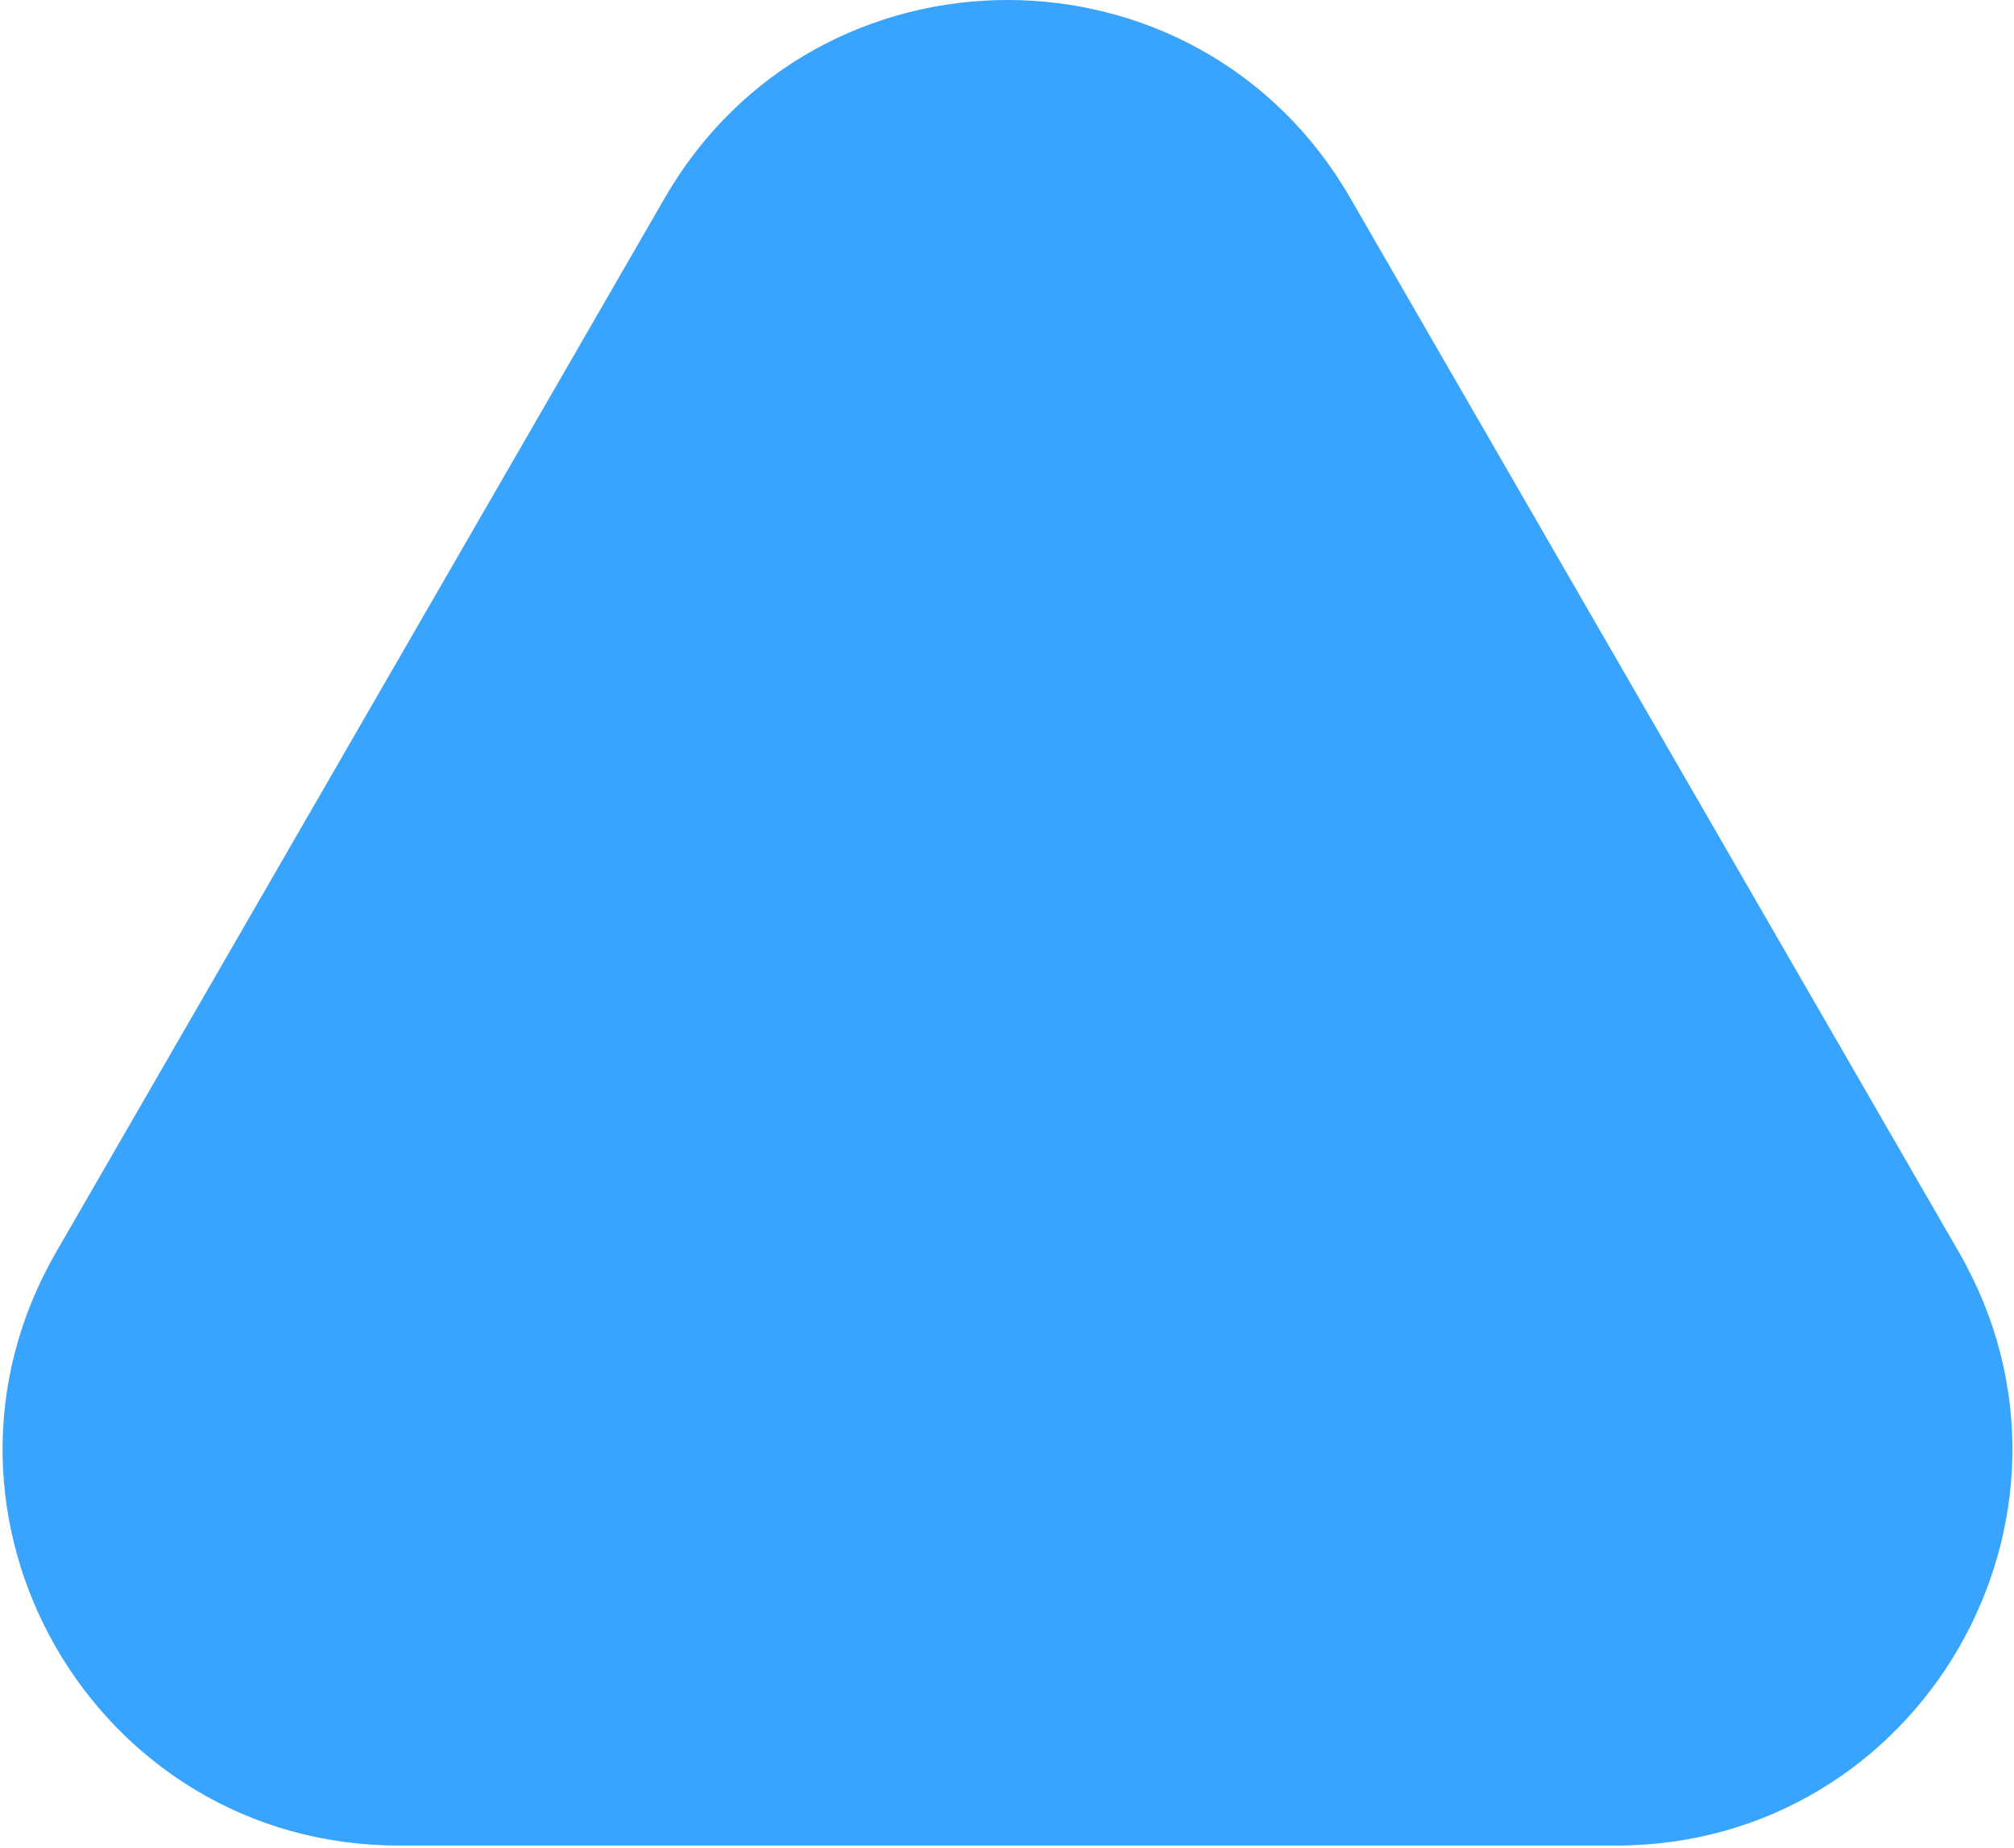
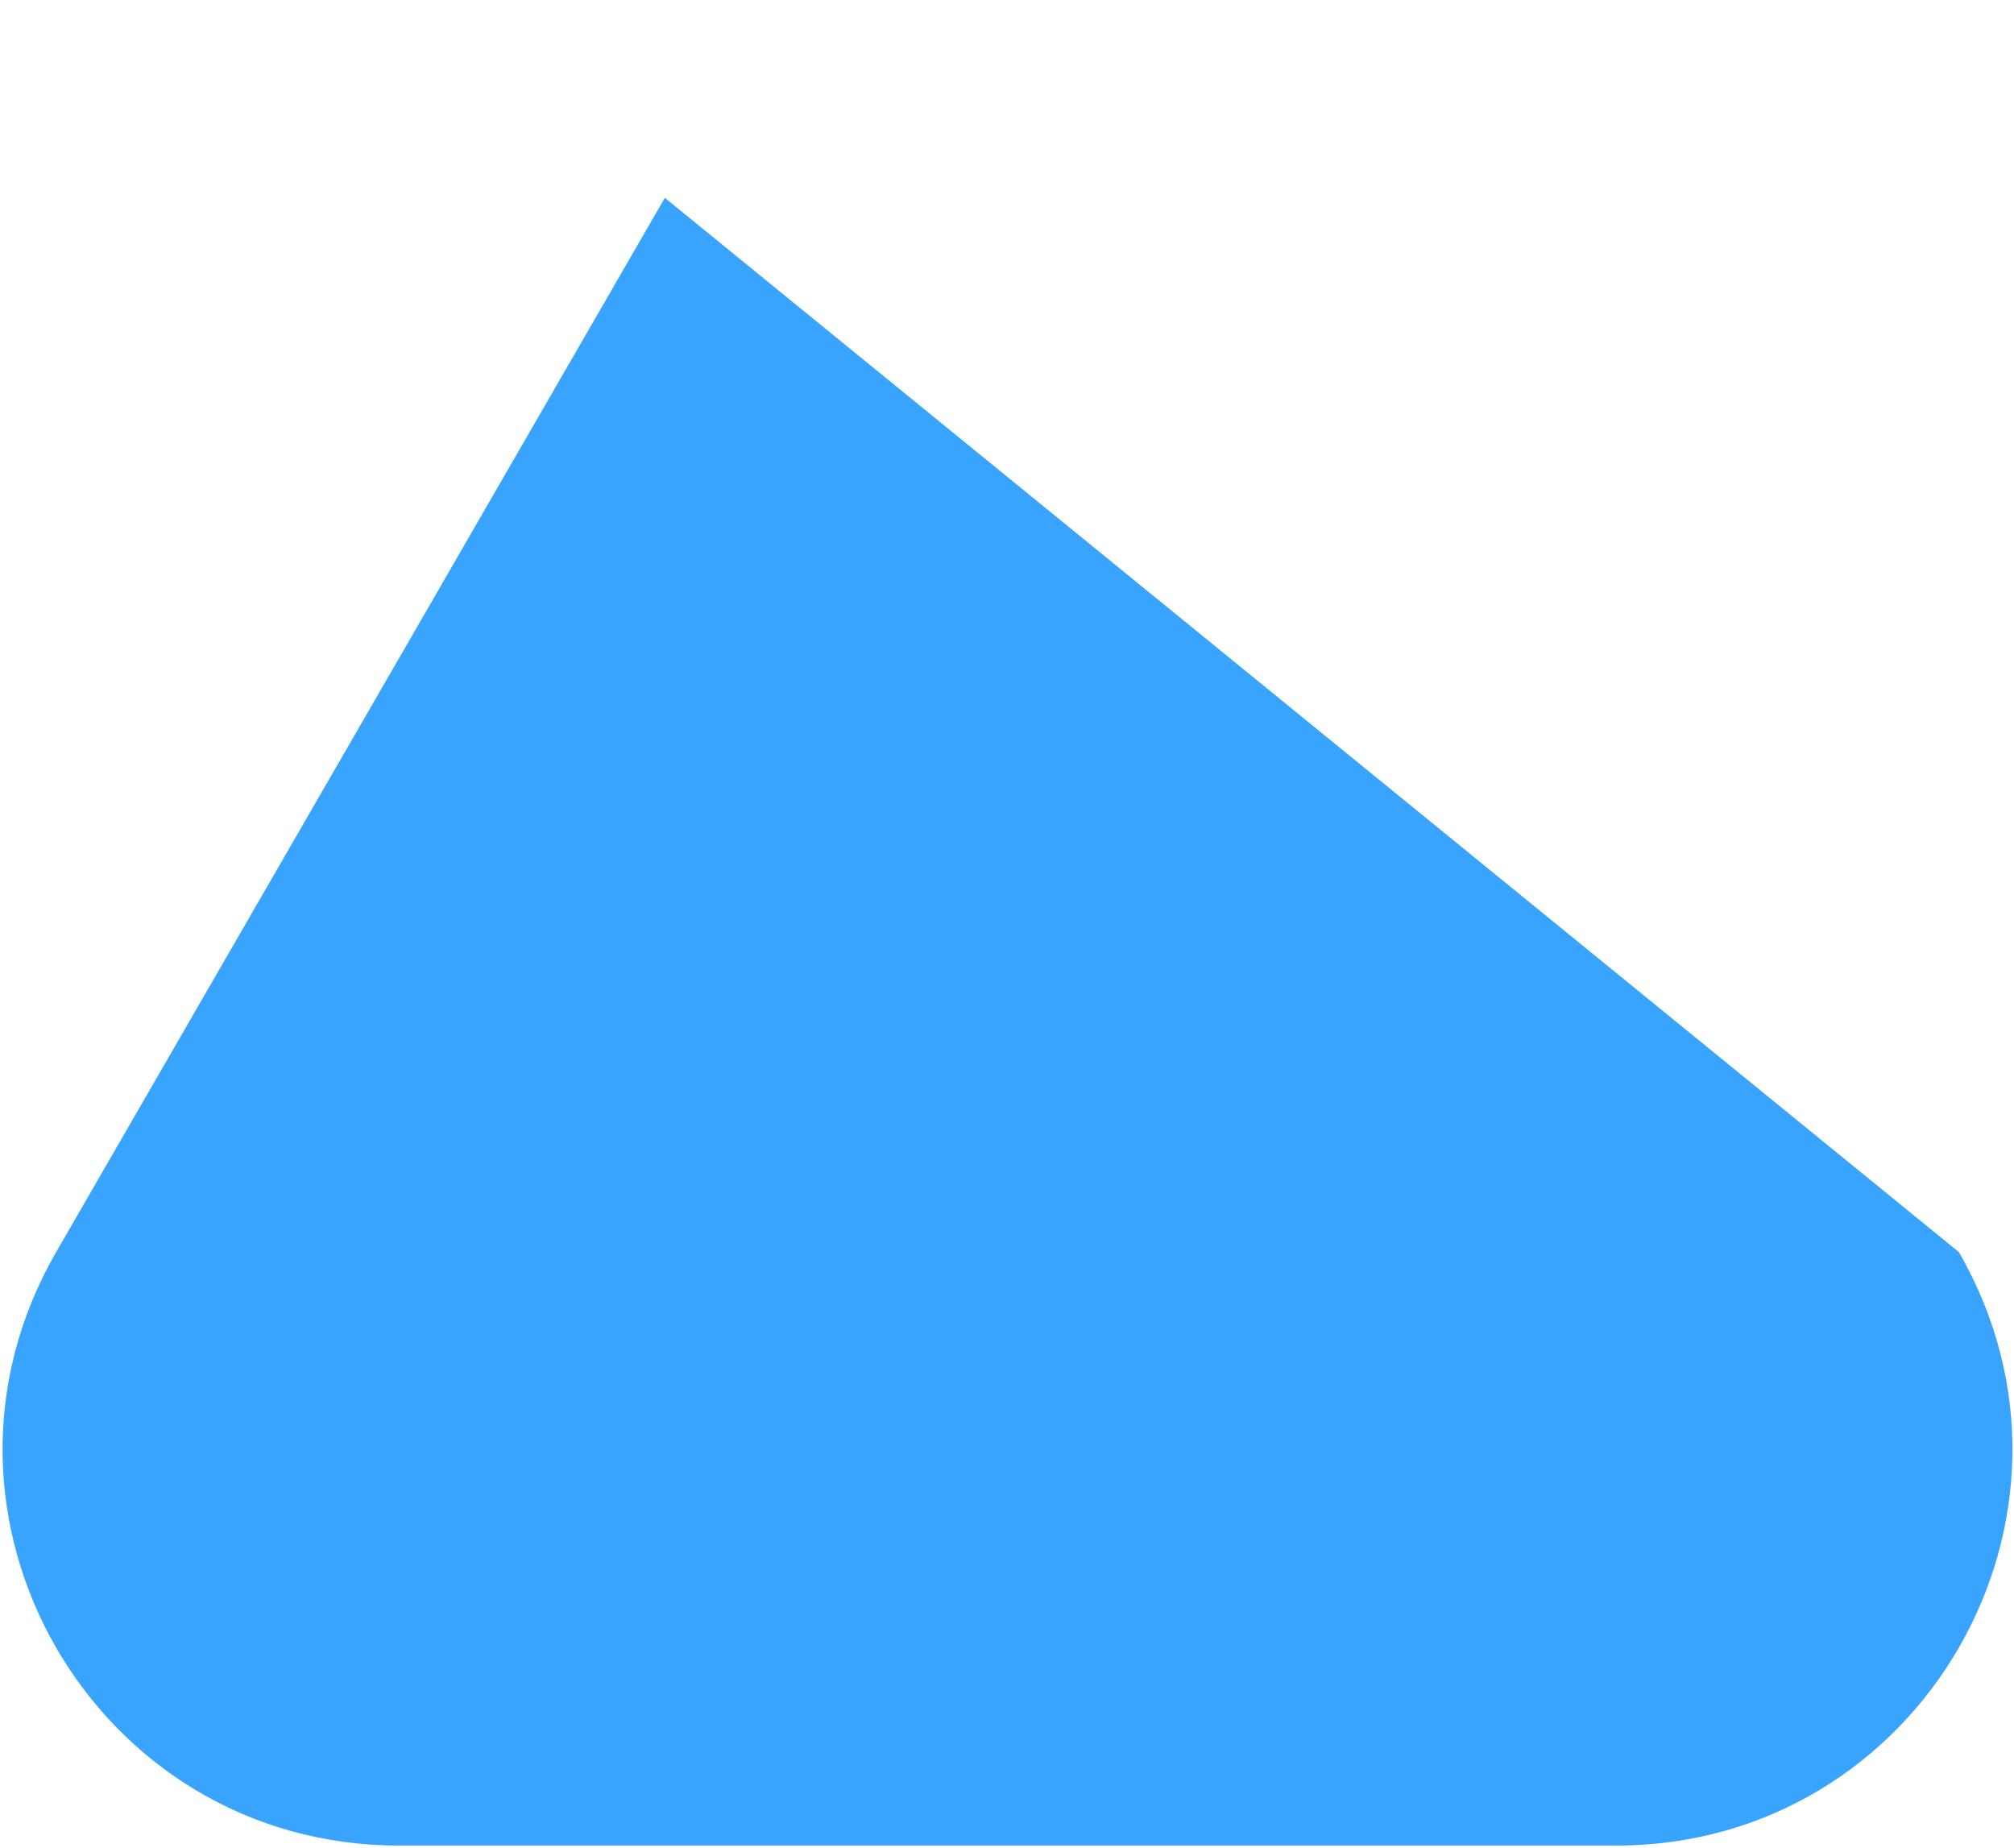
<svg xmlns="http://www.w3.org/2000/svg" width="509" height="467" viewBox="0 0 509 467" fill="none">
  <g style="mix-blend-mode:hard-light" opacity="0.8">
-     <path d="M168.024 50C206.514 -16.667 302.739 -16.667 341.229 50L495.058 316.44C533.548 383.107 485.435 466.44 408.455 466.44H100.797C23.817 466.44 -24.296 383.107 14.194 316.44L168.024 50Z" fill="#078DFC" />
+     <path d="M168.024 50L495.058 316.44C533.548 383.107 485.435 466.44 408.455 466.44H100.797C23.817 466.44 -24.296 383.107 14.194 316.44L168.024 50Z" fill="#078DFC" />
  </g>
</svg>